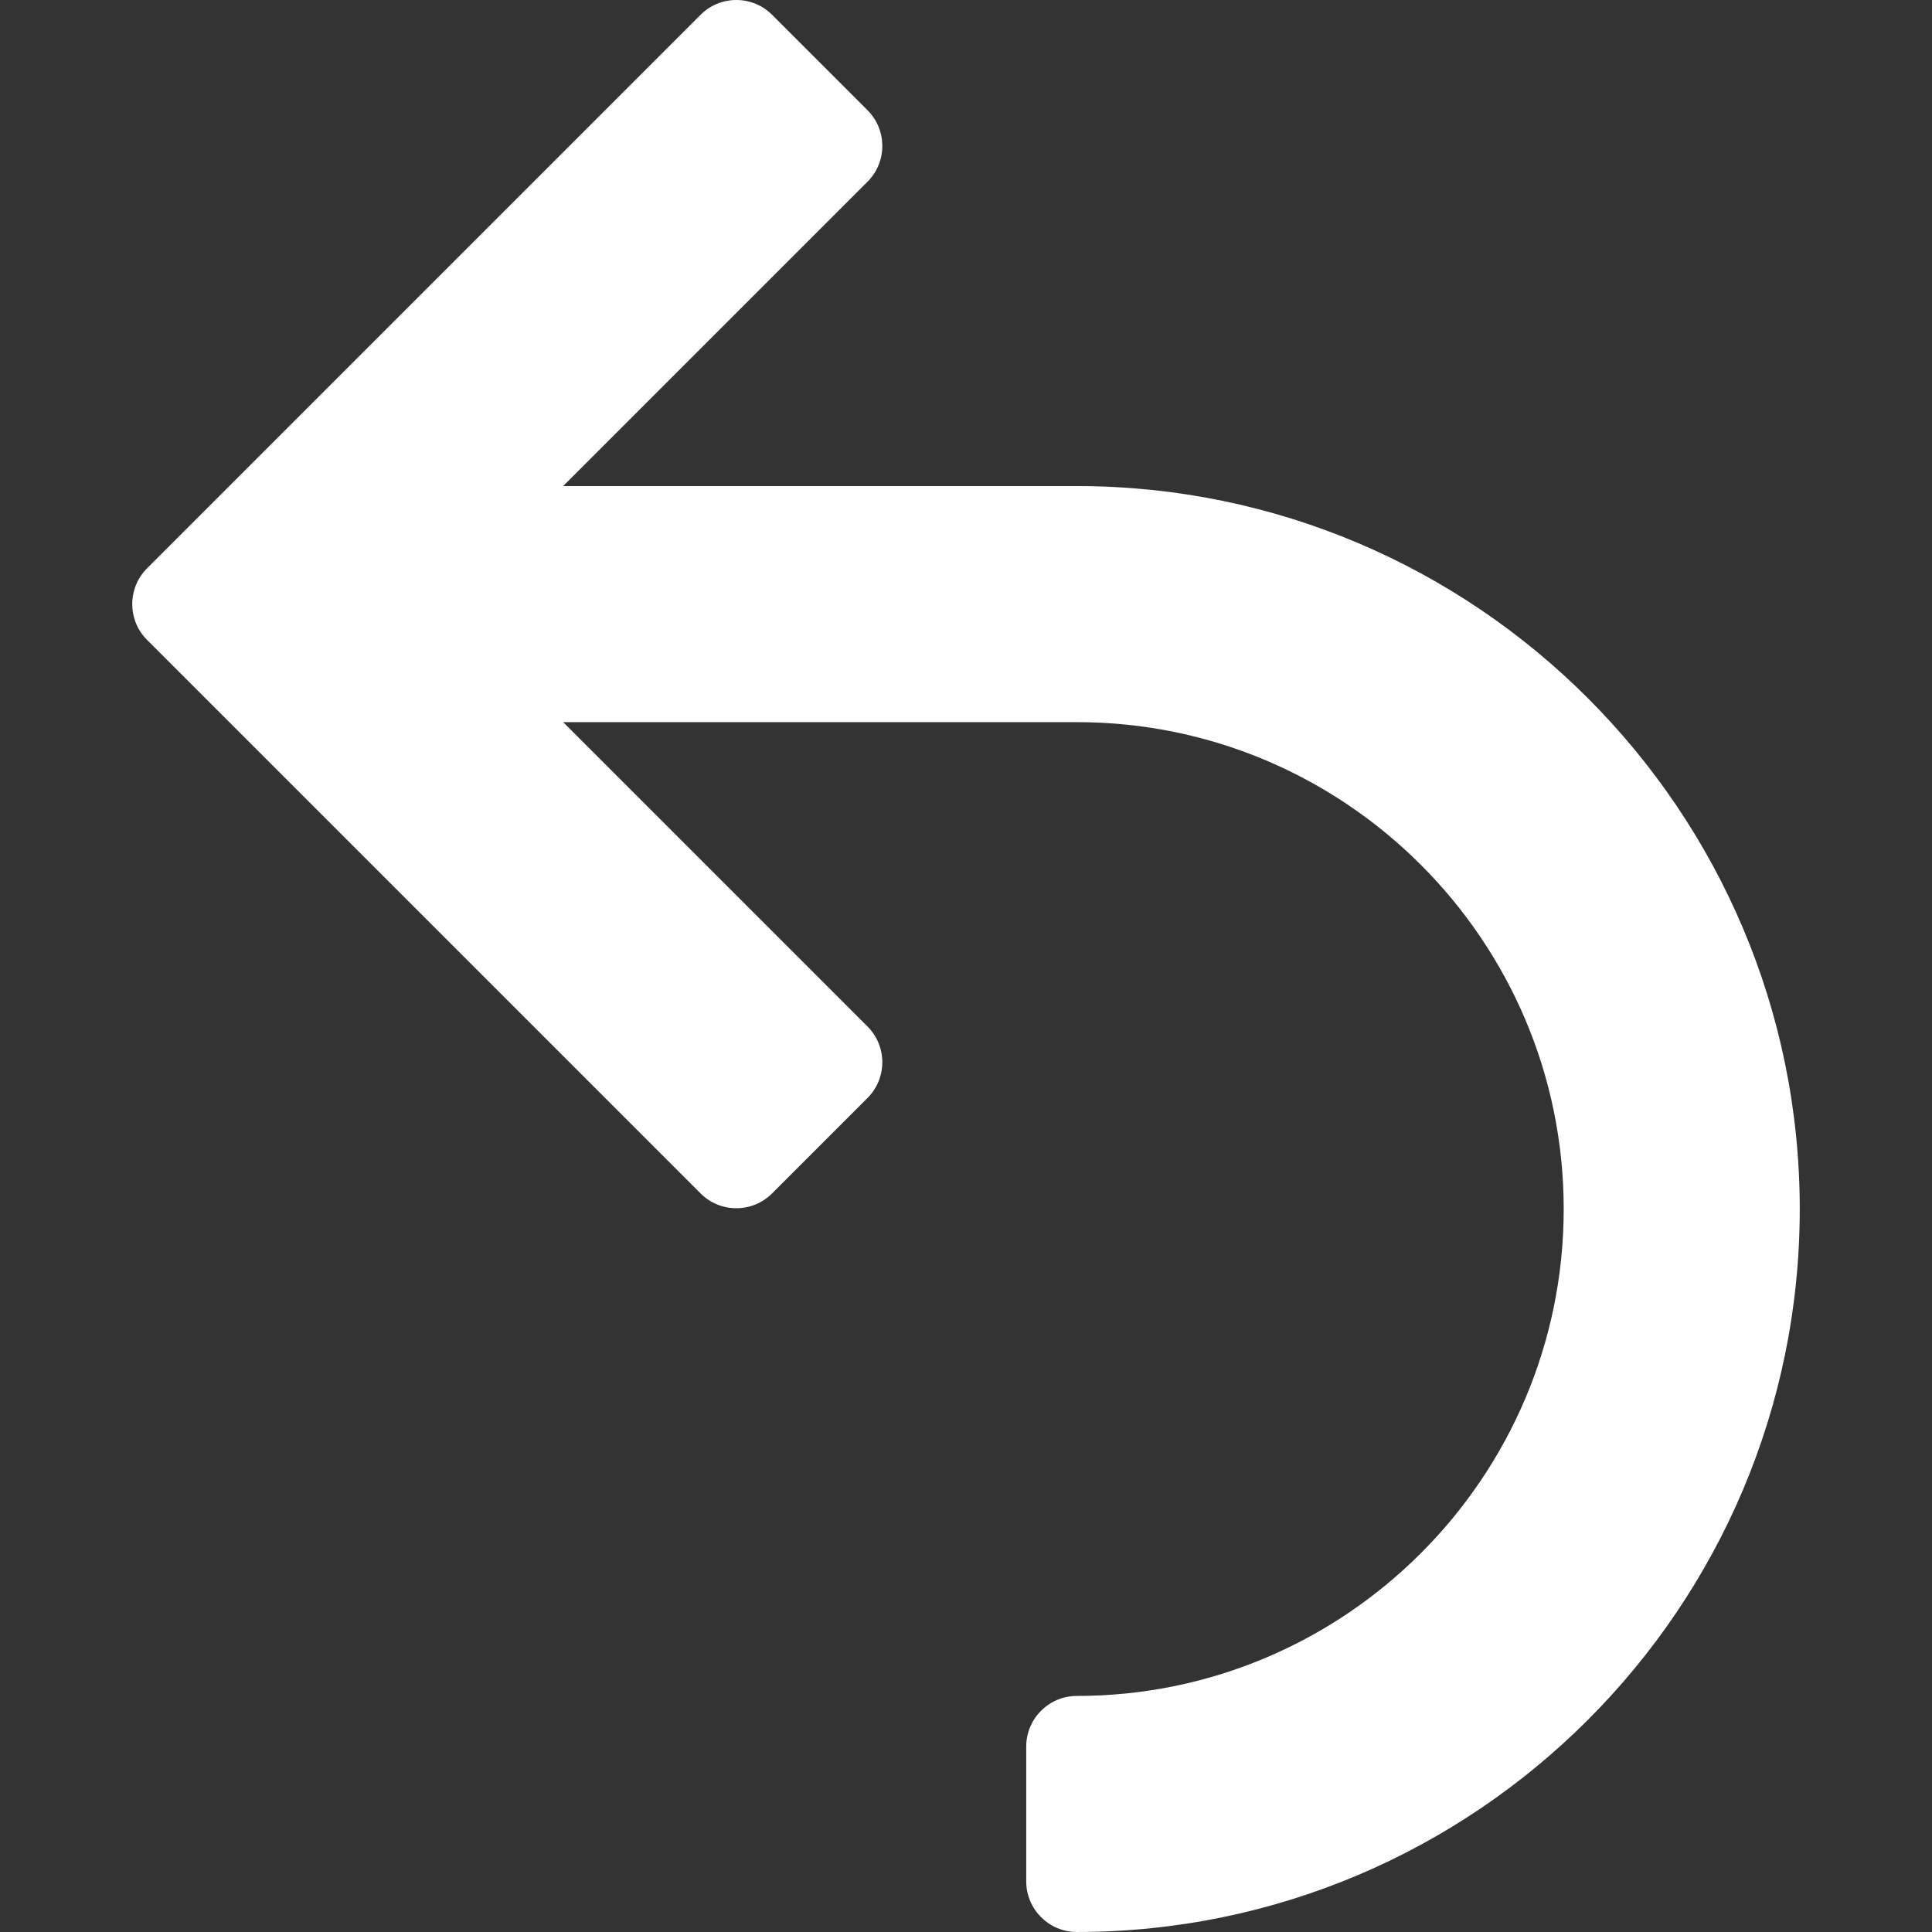
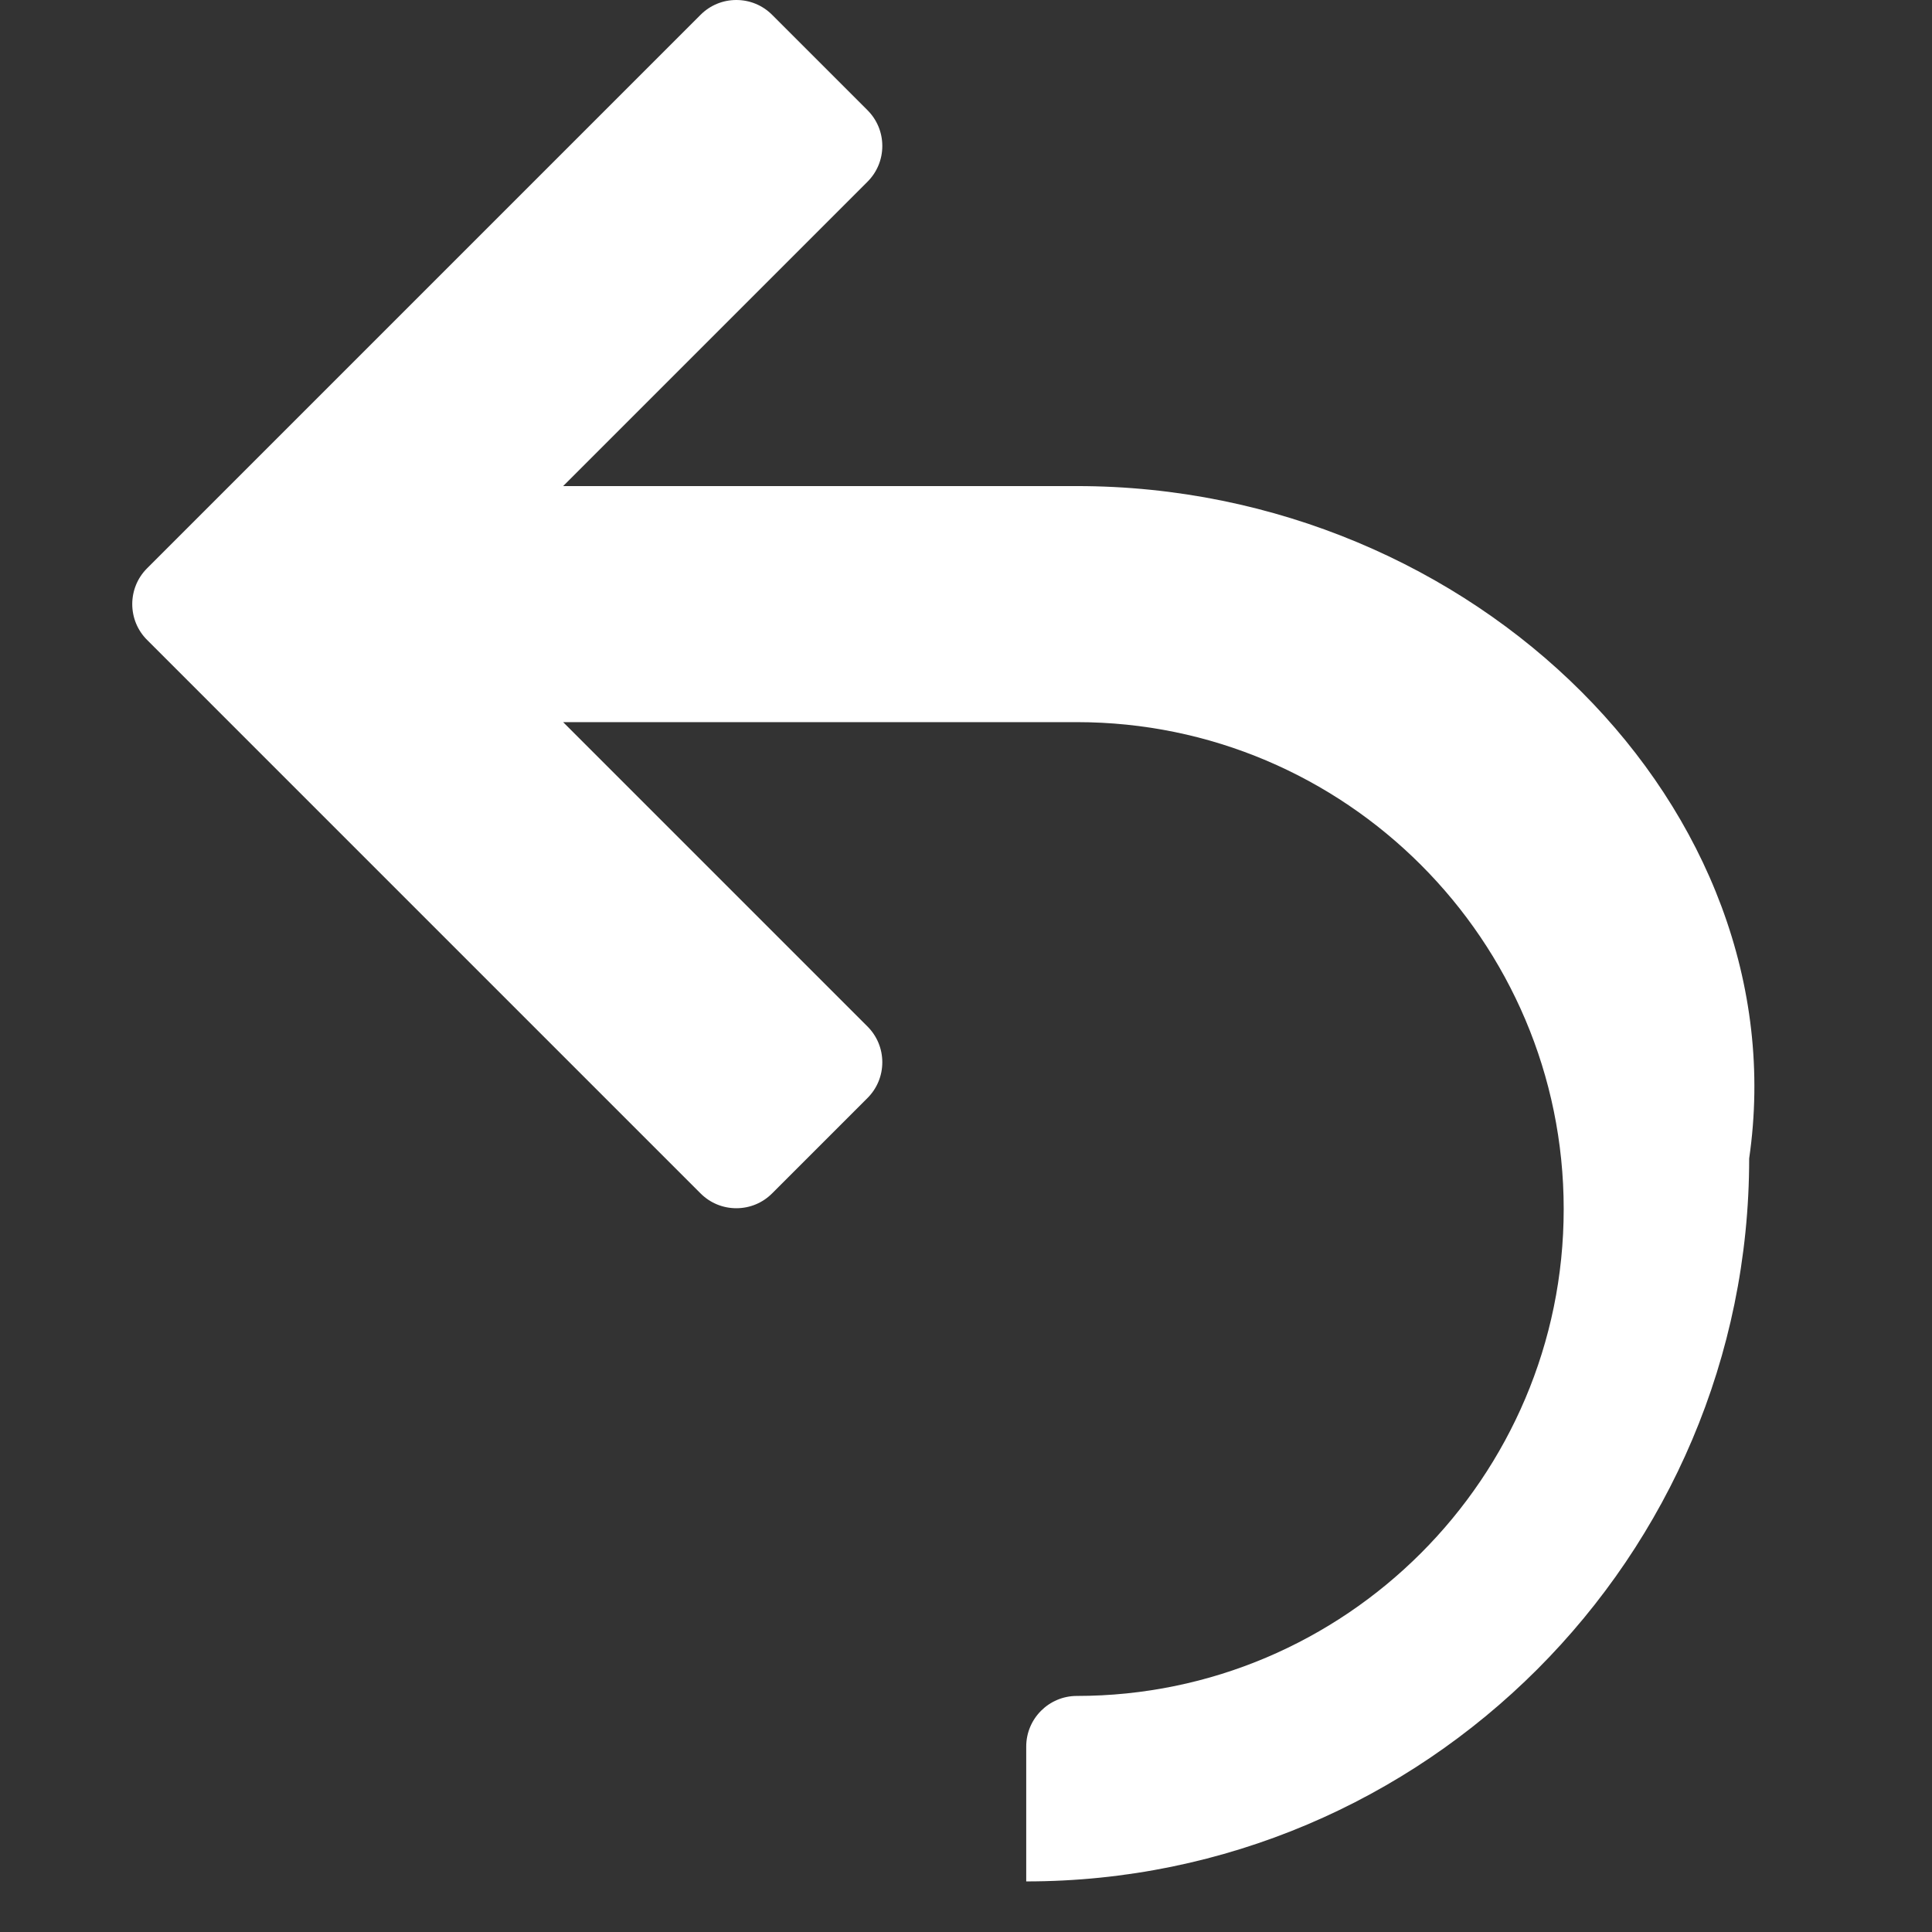
<svg xmlns="http://www.w3.org/2000/svg" height="800px" width="800px" version="1.1" id="Capa_1" viewBox="0 0 286.458 286.458" xml:space="preserve" fill="#000000">
  <rect x="0" y="0" width="286.458" height="286.458" fill="#333333" stroke="none" />
  <g id="SVGRepo_bgCarrier" stroke-width="0" />
  <g id="SVGRepo_tracerCarrier" stroke-linecap="round" stroke-linejoin="round" />
  <g id="SVGRepo_iconCarrier">
-     <path style="fill:#ffffff;" d="M159.659,72.071H83.497l45.125-45.125c1.416-1.417,2.197-3.3,2.197-5.304s-0.781-3.887-2.197-5.304 L114.48,2.196C113.063,0.78,111.18,0,109.176,0c-2.003,0-3.887,0.78-5.304,2.197l-82.07,82.071c-2.924,2.924-2.924,7.683,0,10.607 l82.07,82.071c1.417,1.417,3.301,2.197,5.304,2.197c2.004,0,3.887-0.78,5.304-2.197l14.142-14.142 c1.416-1.417,2.197-3.3,2.197-5.304c0-2.003-0.781-3.887-2.197-5.304l-45.125-45.125h76.162c39.806,0,72.191,32.385,72.191,72.191 c0,39.809-32.385,72.195-72.191,72.195c-4.136,0-7.5,3.364-7.5,7.5v20c0,4.135,3.364,7.5,7.5,7.5 c59.105,0,107.191-48.087,107.191-107.195C266.85,120.157,218.764,72.071,159.659,72.071z" />
+     <path style="fill:#ffffff;" d="M159.659,72.071H83.497l45.125-45.125c1.416-1.417,2.197-3.3,2.197-5.304s-0.781-3.887-2.197-5.304 L114.48,2.196C113.063,0.78,111.18,0,109.176,0c-2.003,0-3.887,0.78-5.304,2.197l-82.07,82.071c-2.924,2.924-2.924,7.683,0,10.607 l82.07,82.071c1.417,1.417,3.301,2.197,5.304,2.197c2.004,0,3.887-0.78,5.304-2.197l14.142-14.142 c1.416-1.417,2.197-3.3,2.197-5.304c0-2.003-0.781-3.887-2.197-5.304l-45.125-45.125h76.162c39.806,0,72.191,32.385,72.191,72.191 c0,39.809-32.385,72.195-72.191,72.195c-4.136,0-7.5,3.364-7.5,7.5v20c59.105,0,107.191-48.087,107.191-107.195C266.85,120.157,218.764,72.071,159.659,72.071z" />
  </g>
</svg>